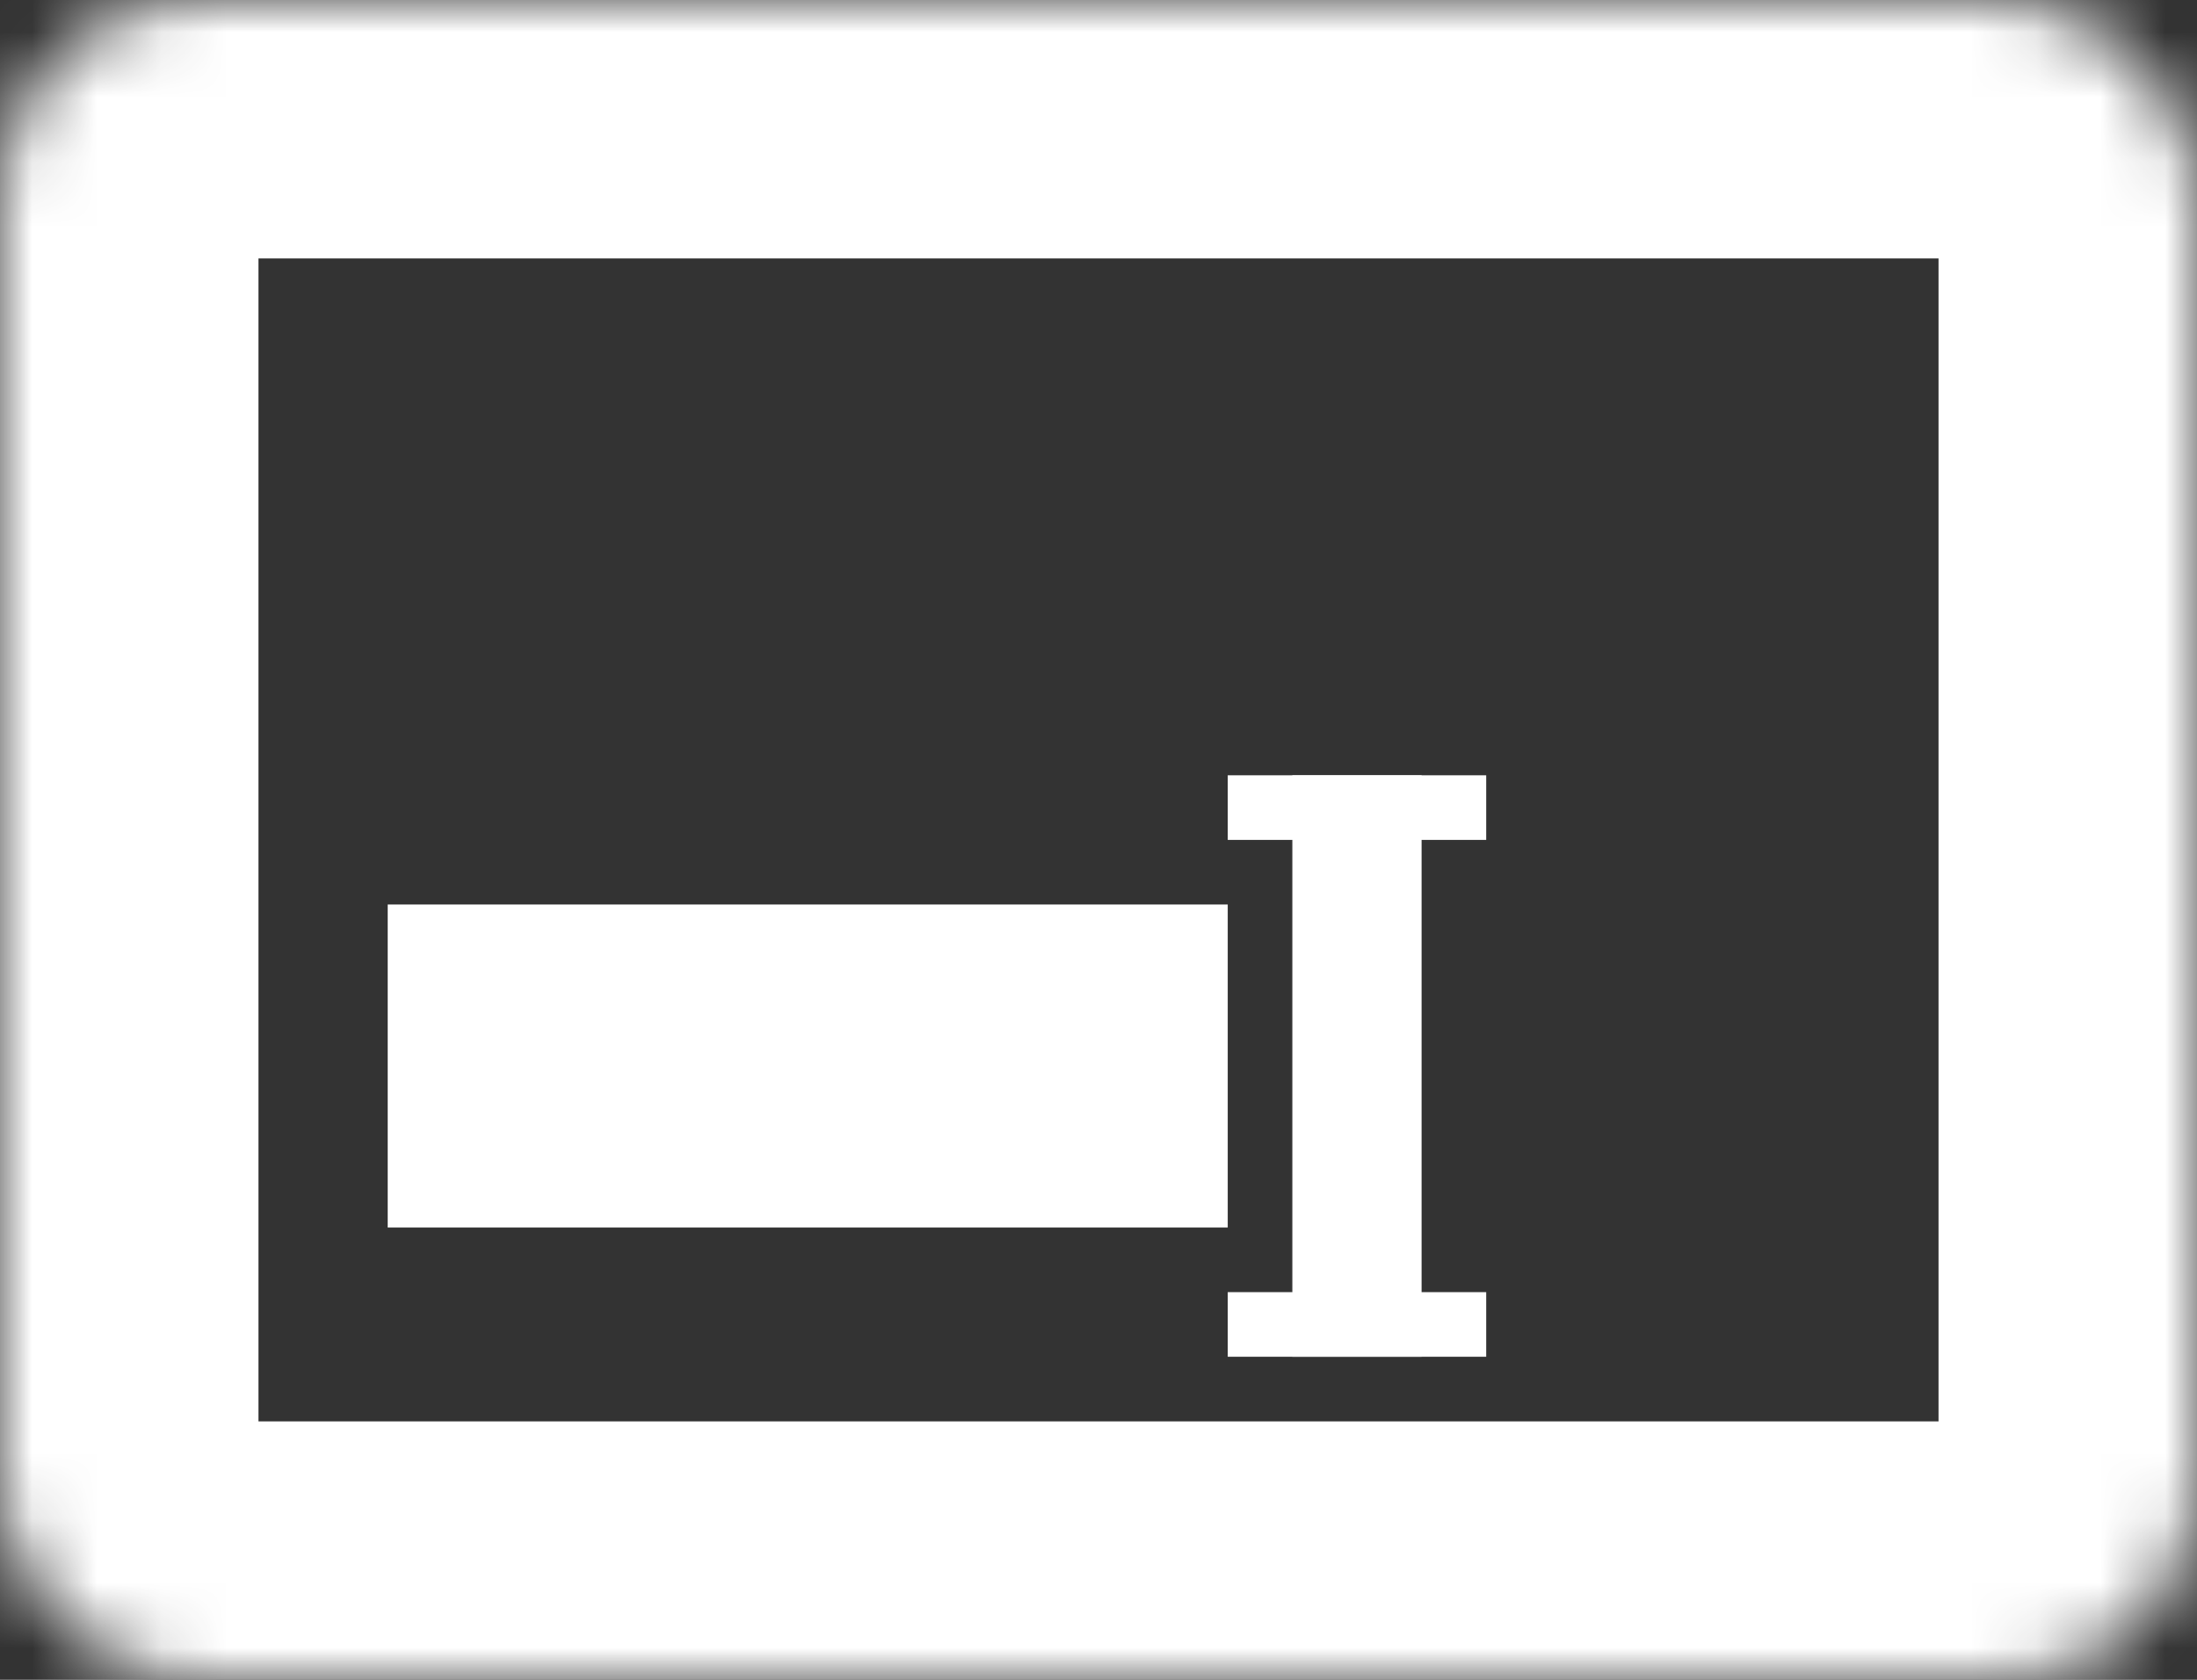
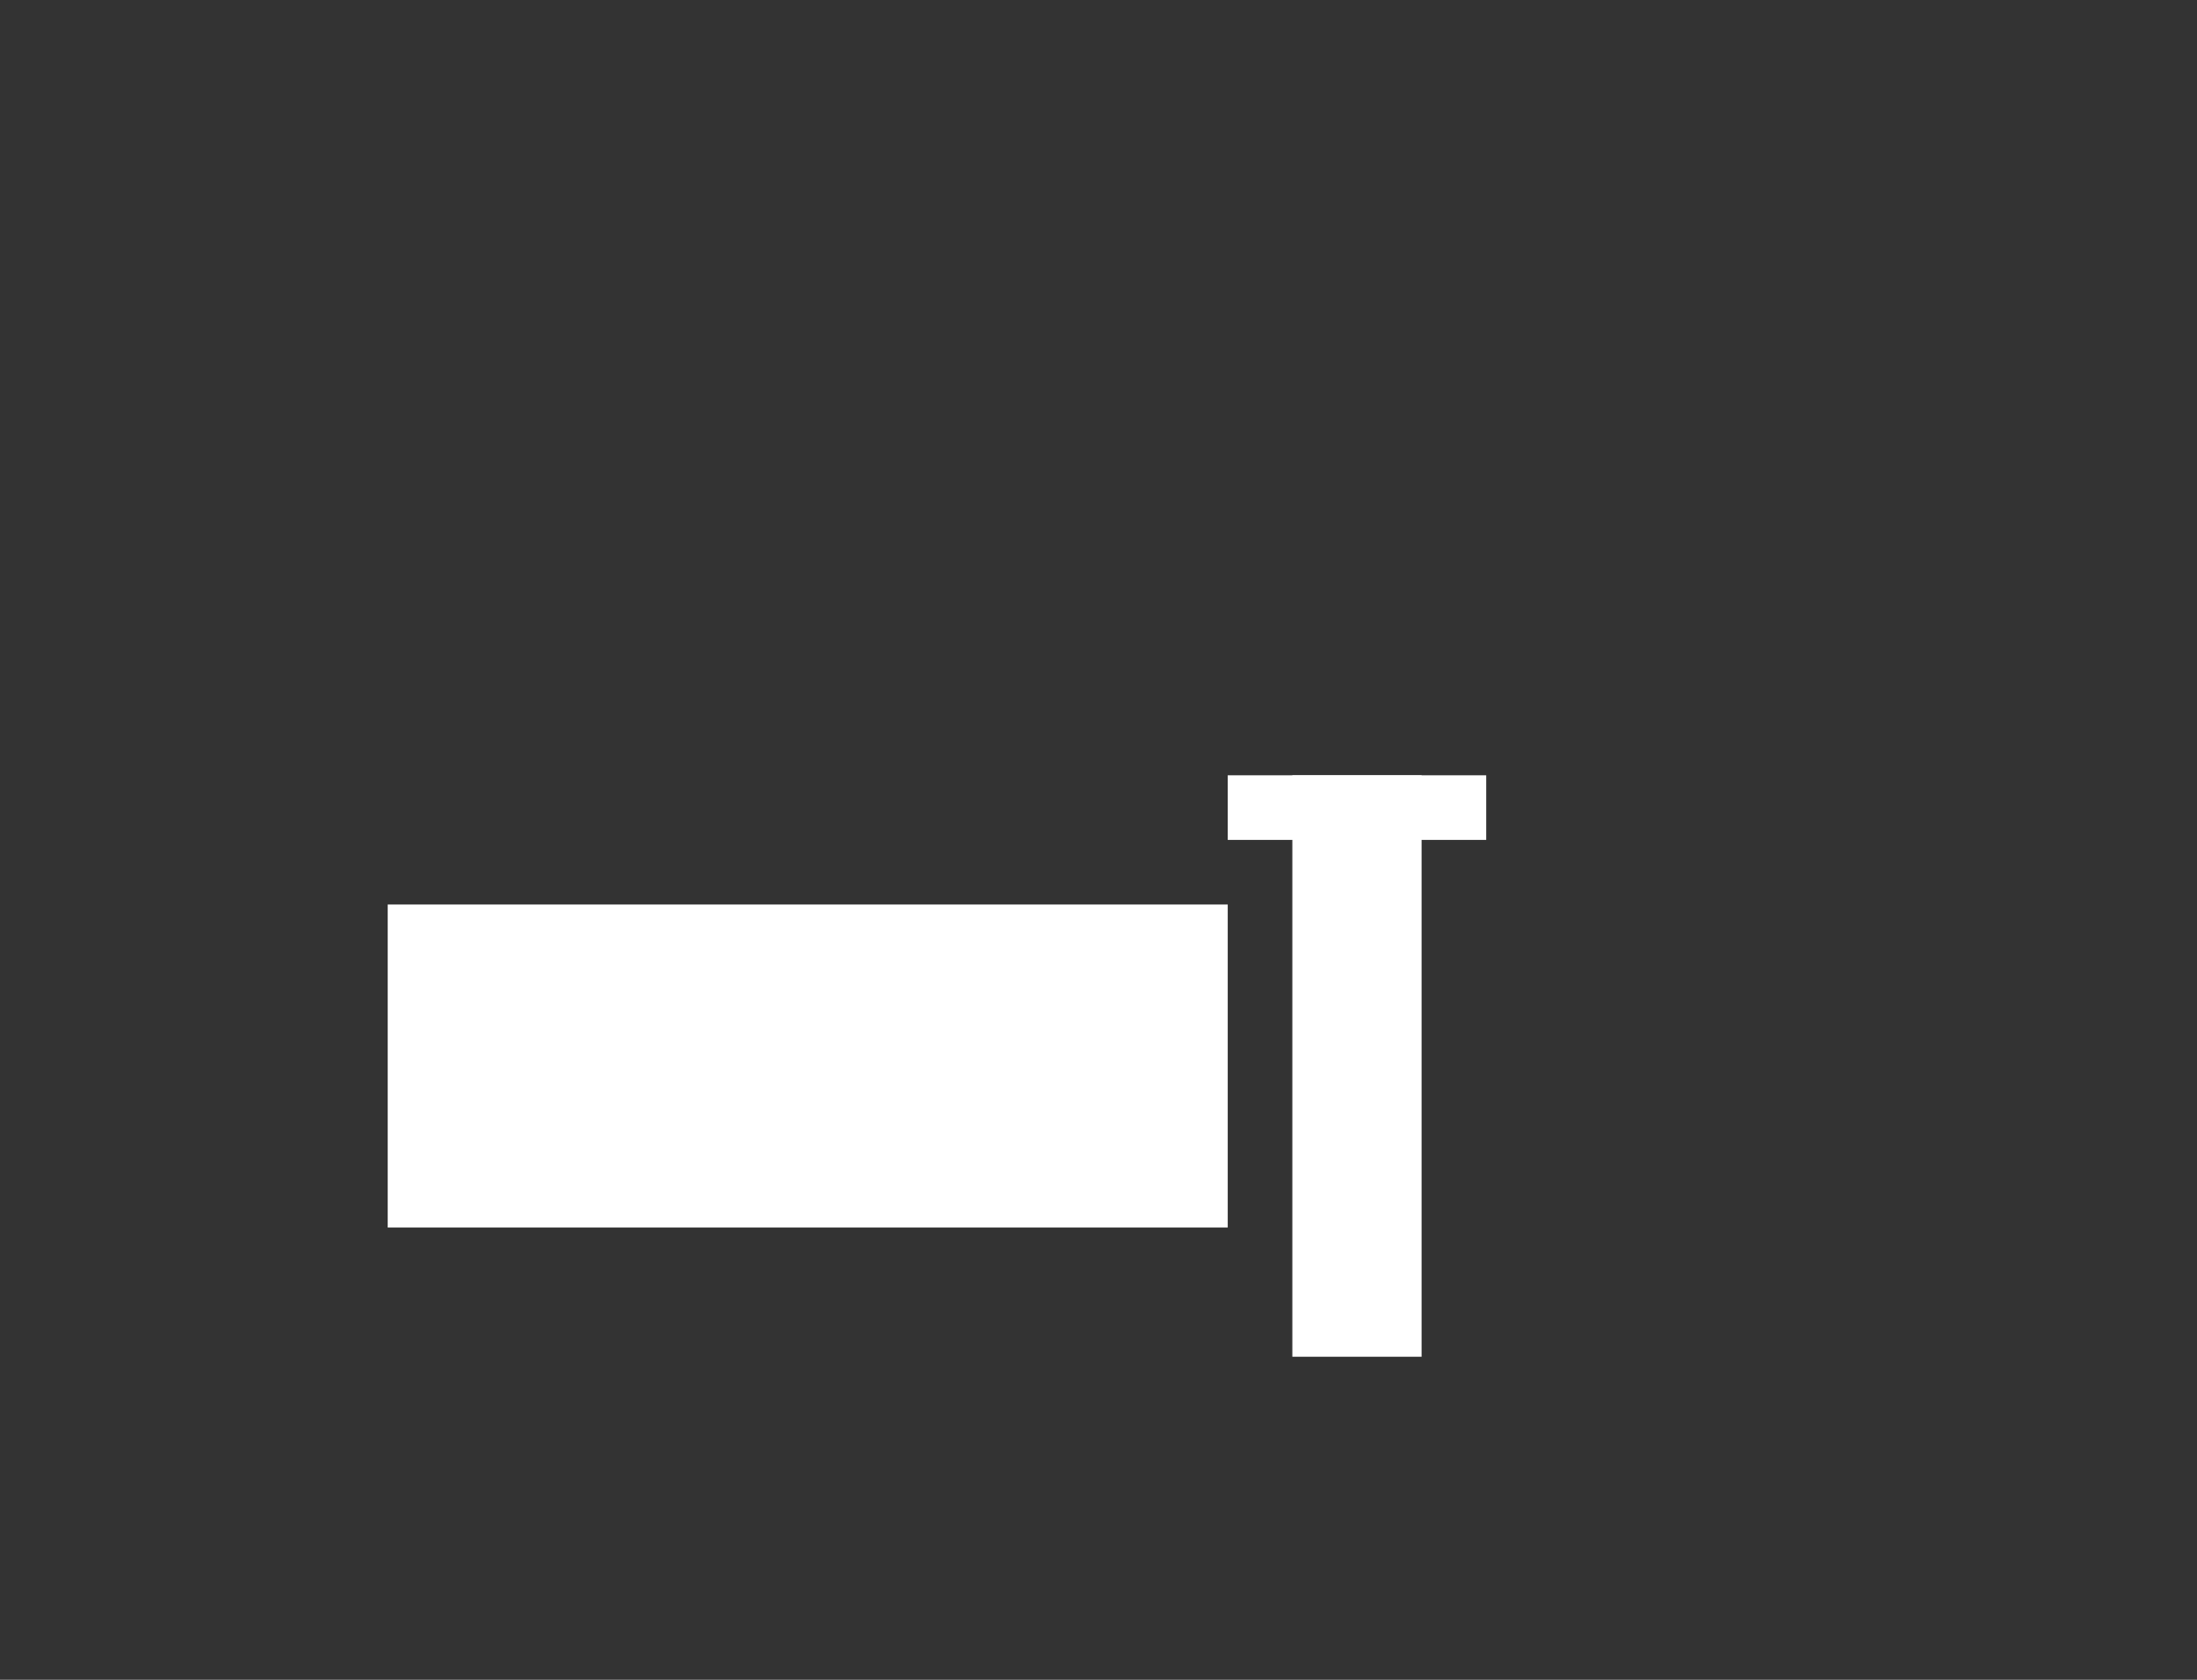
<svg xmlns="http://www.w3.org/2000/svg" width="34" height="26" viewBox="0 0 34 26" fill="none">
  <rect x="0" y="0" width="34" height="26" fill="#333333" stroke="none" />
  <mask id="path-1-inside-1" fill="white">
    <rect width="34" height="26" rx="3" />
  </mask>
-   <rect width="34" height="26" rx="3" stroke="white" stroke-width="8" mask="url(#path-1-inside-1)" />
  <line x1="6" y1="16.5" x2="19" y2="16.5" stroke="white" stroke-width="5" />
  <line x1="21" y1="12" x2="21" y2="21" stroke="white" stroke-width="2" />
  <line x1="19" y1="12.5" x2="23" y2="12.5" stroke="white" />
-   <line x1="19" y1="20.5" x2="23" y2="20.5" stroke="white" />
</svg>